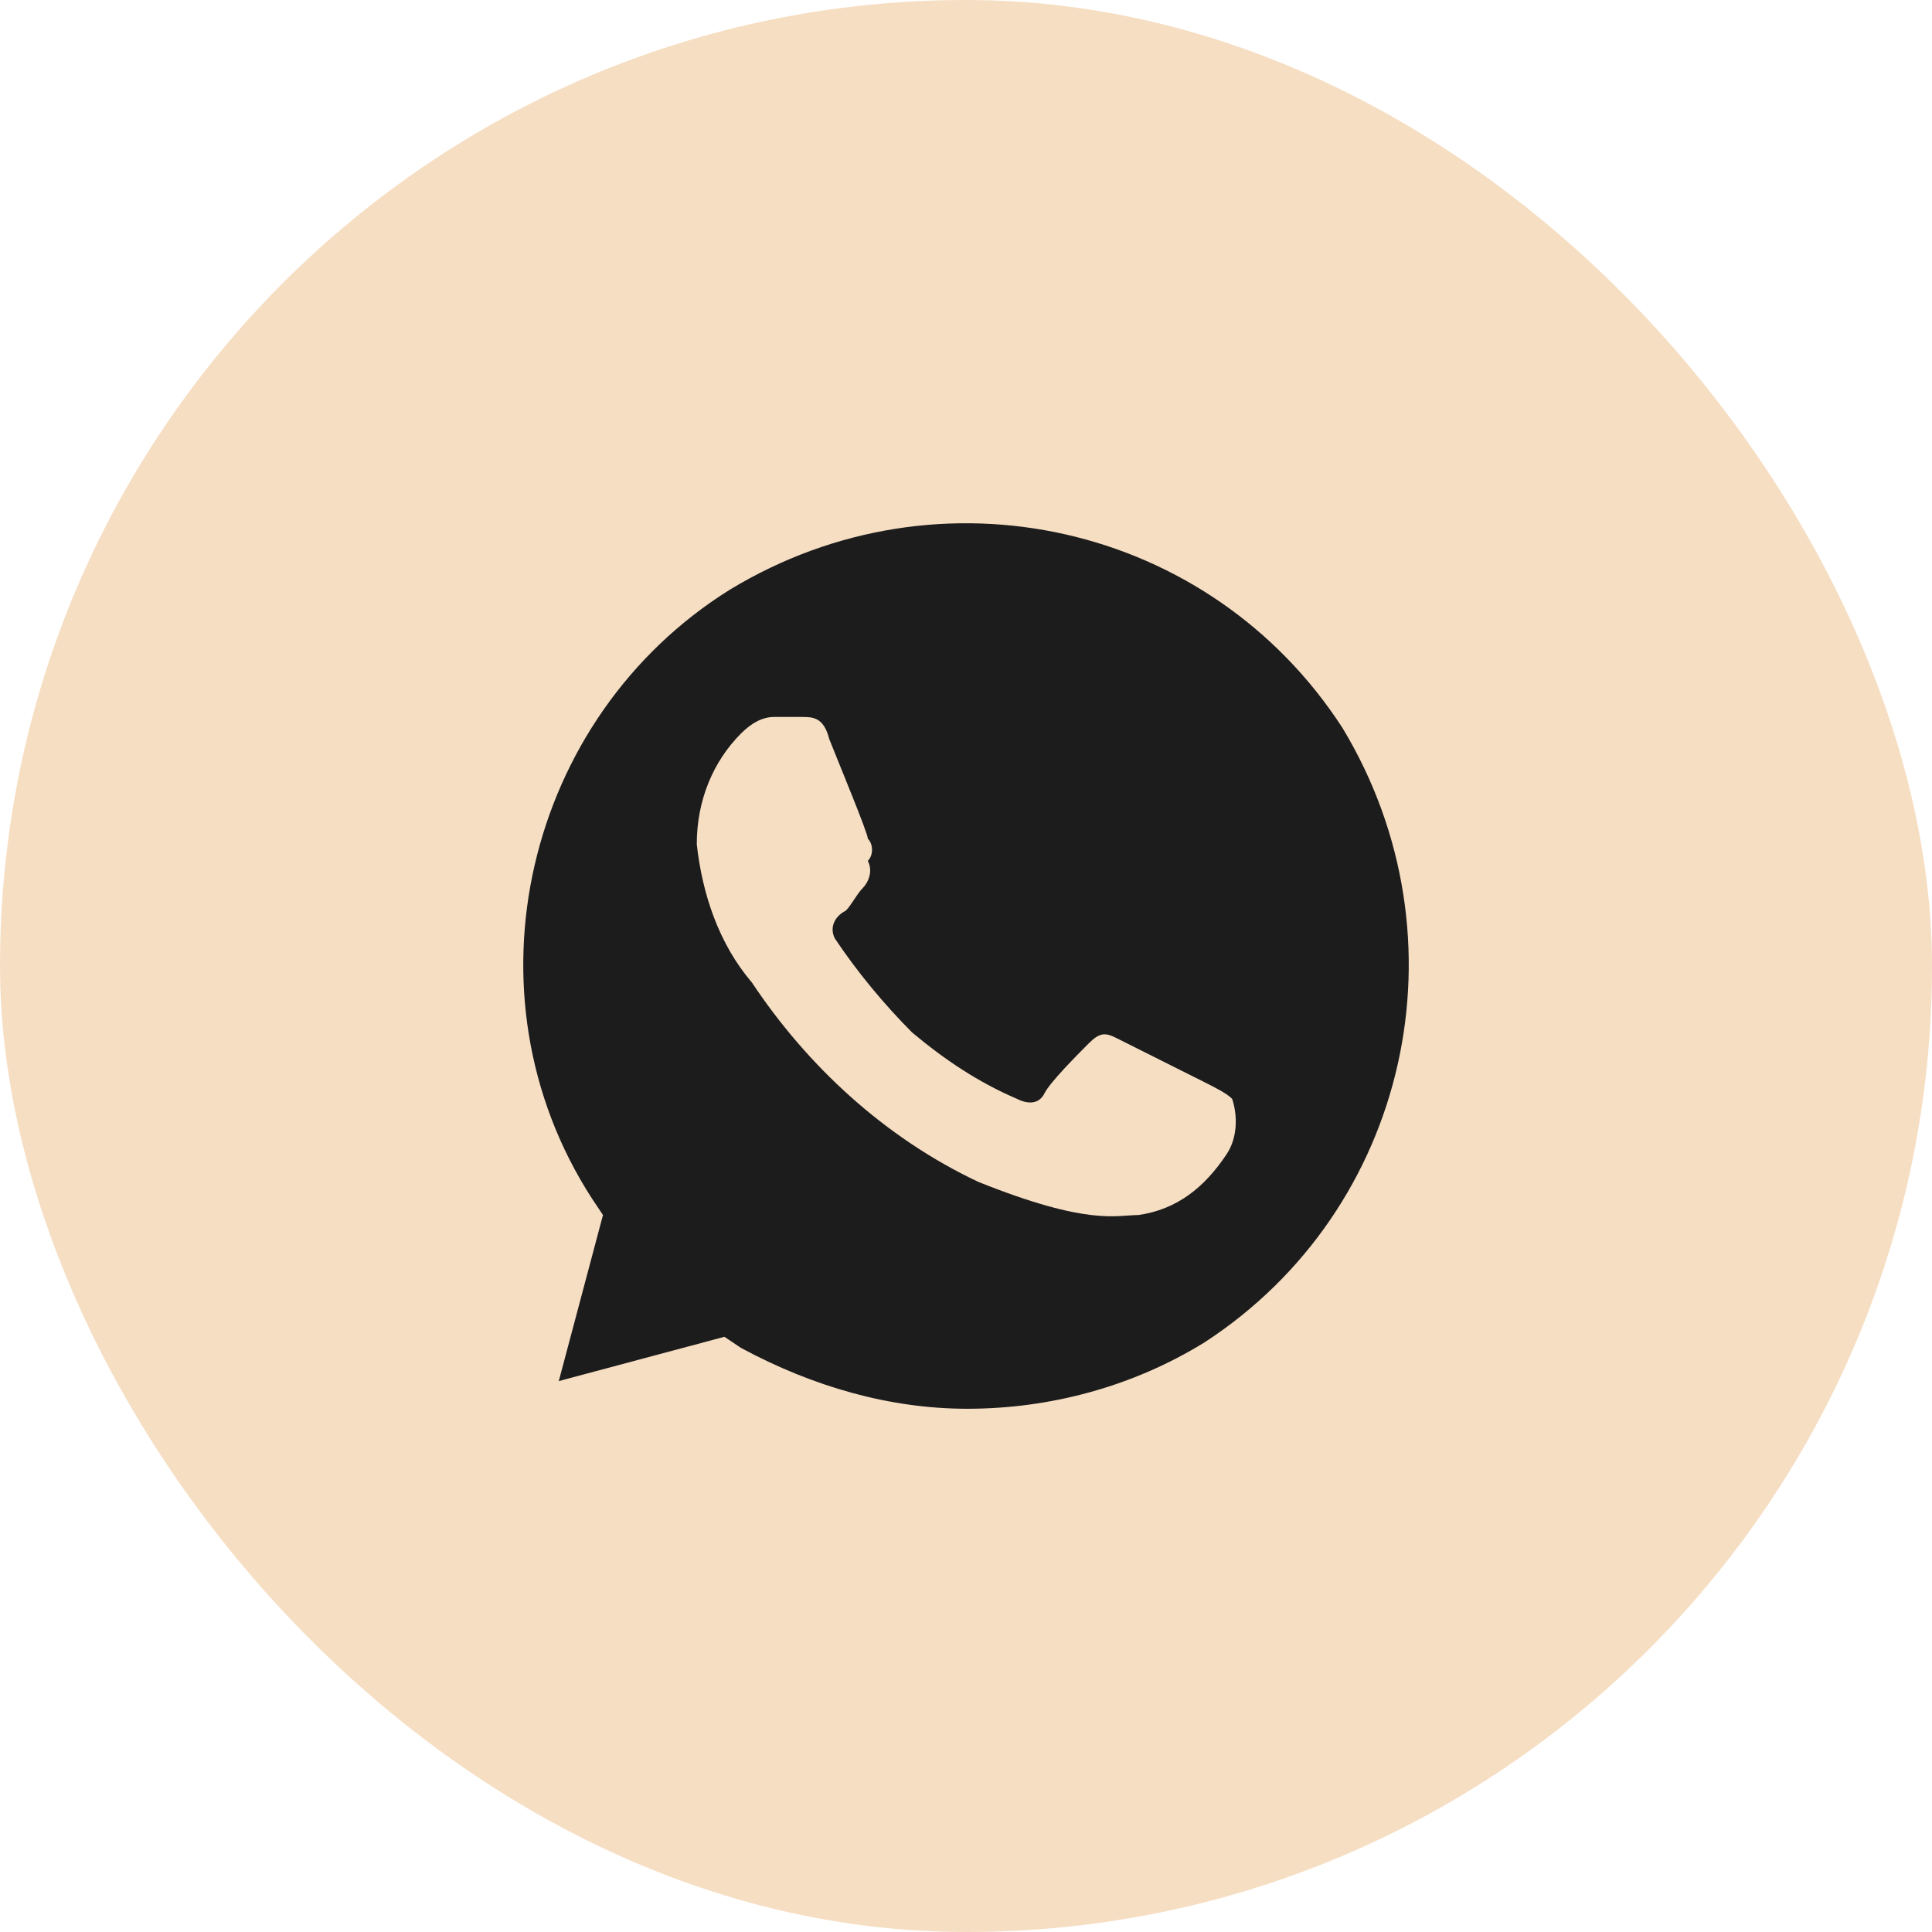
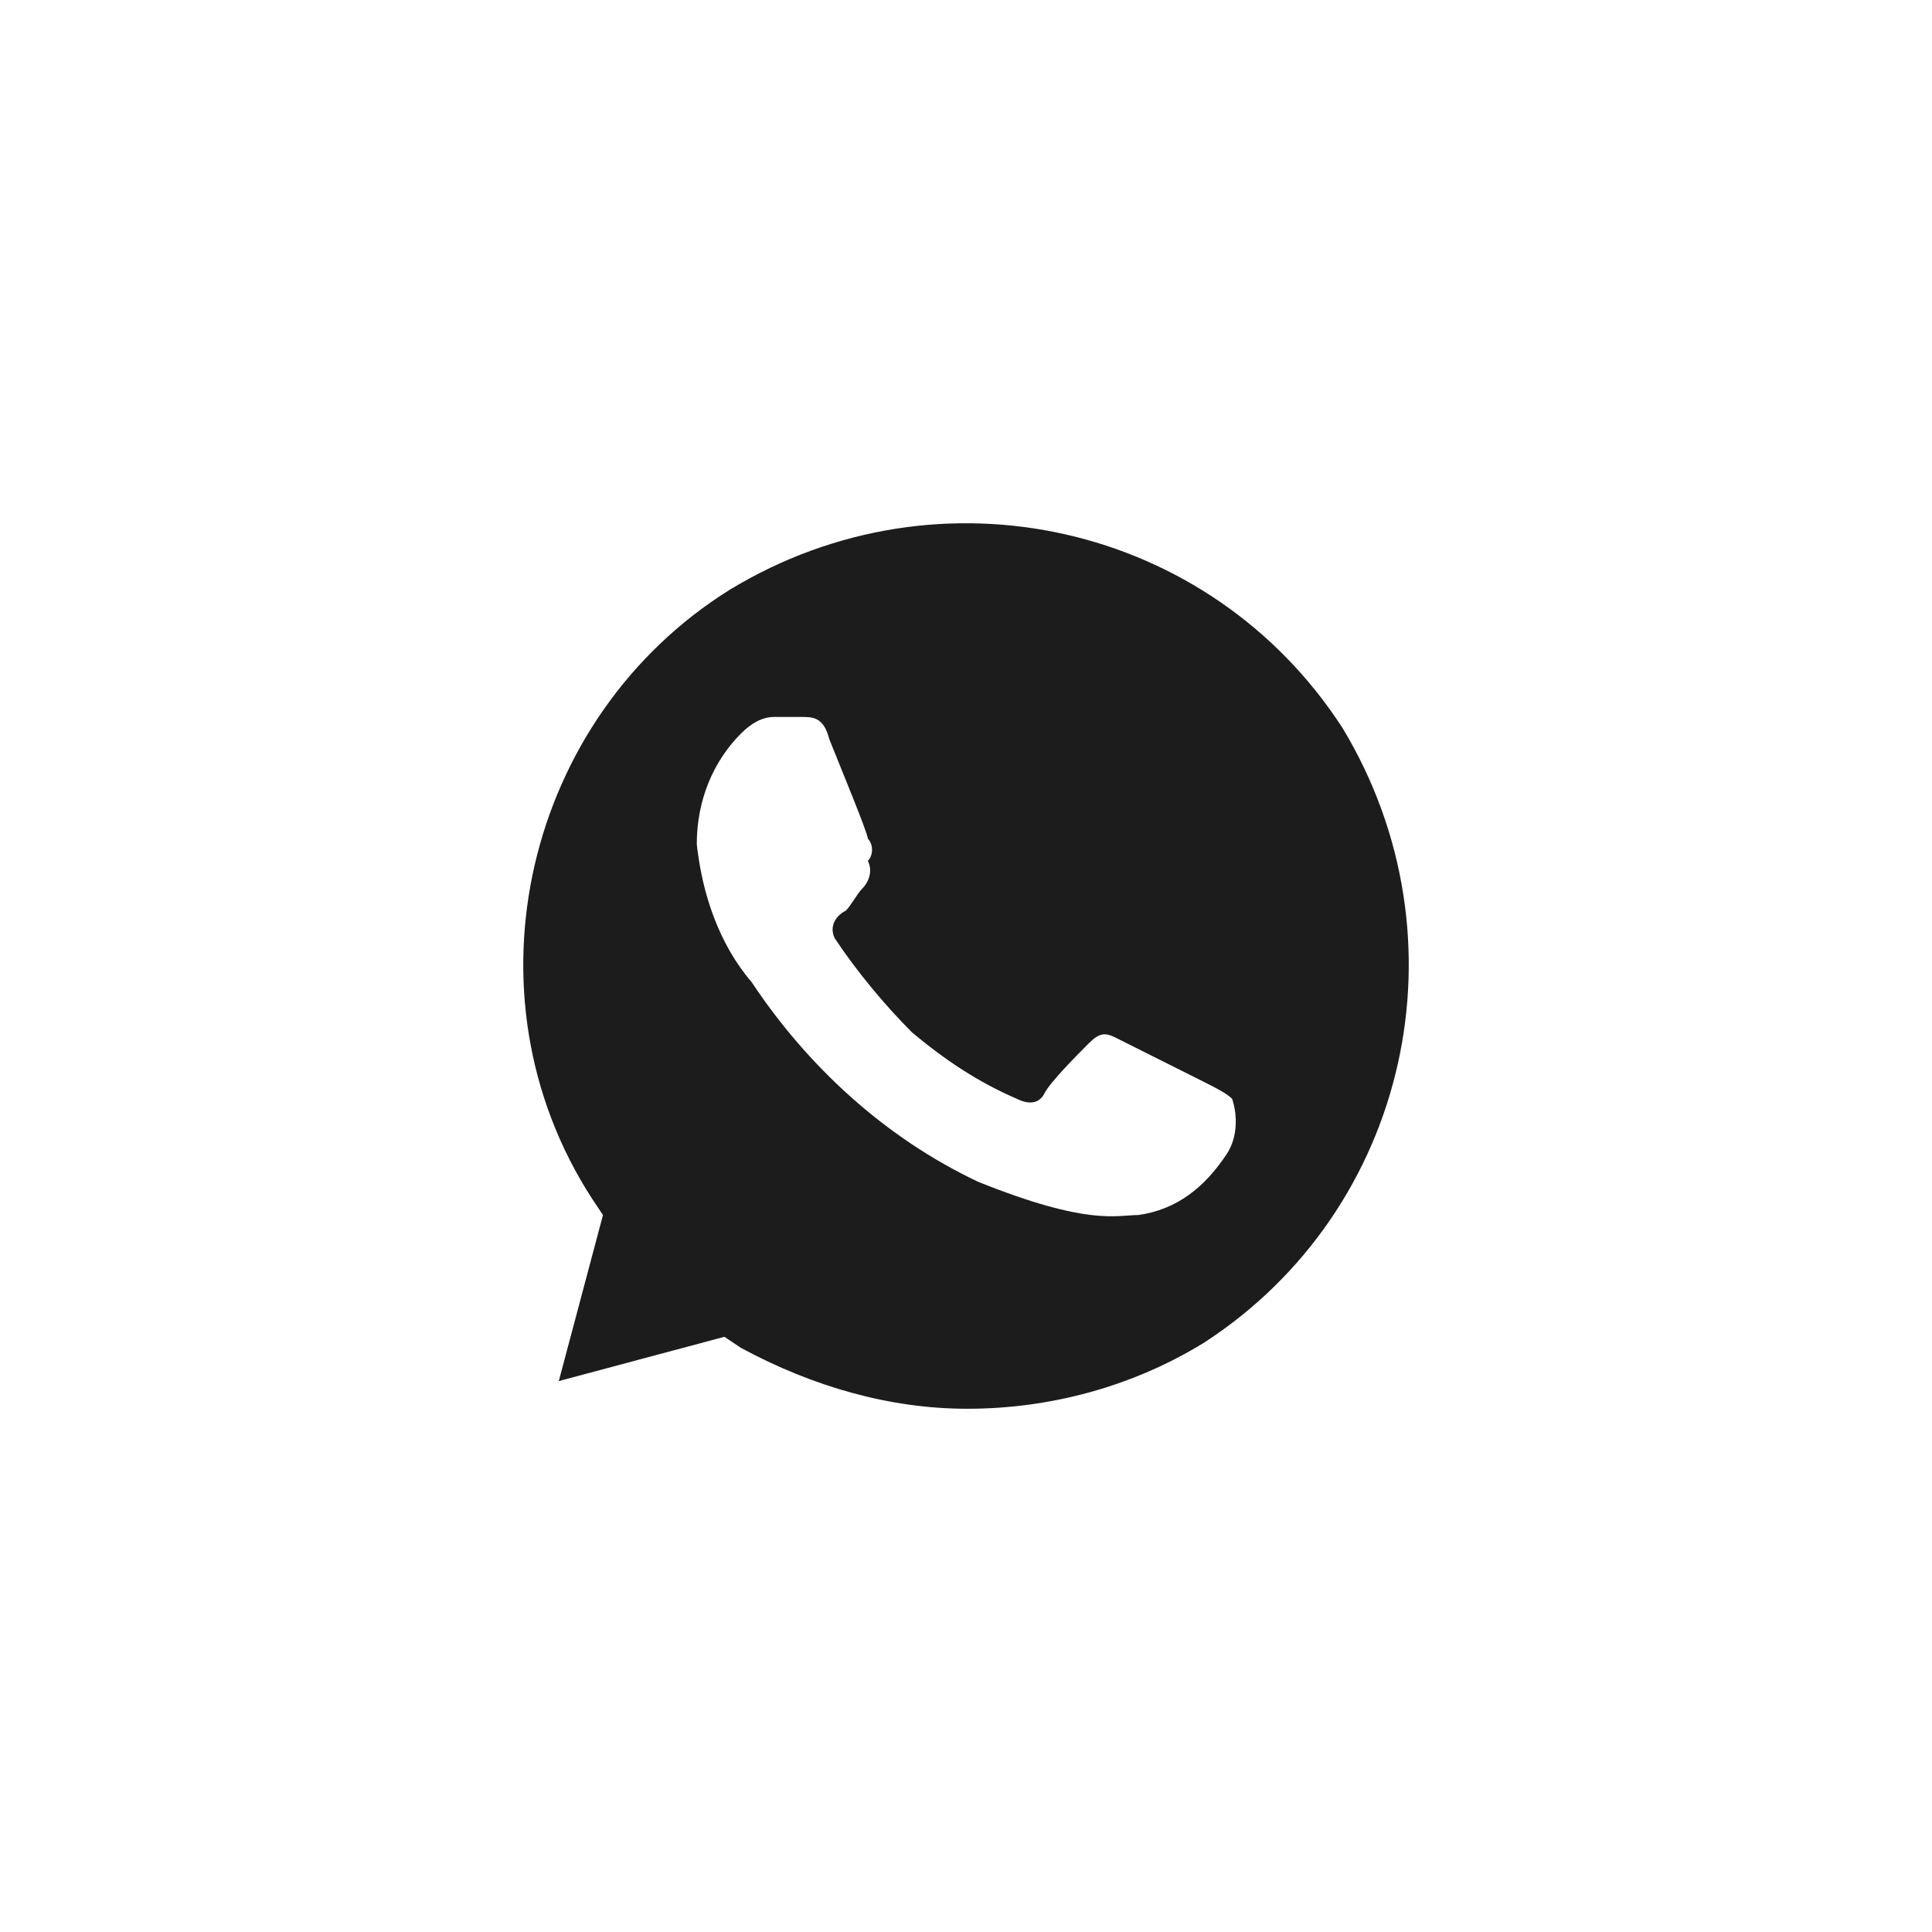
<svg xmlns="http://www.w3.org/2000/svg" width="40" height="40" viewBox="0 0 40 40" fill="none">
-   <rect width="40" height="40" rx="20" fill="#F6DEC3" />
  <g clip-path="url(#clip0_246_171)">
-     <path d="M27.796 15.073C25.053 10.833 19.454 9.573 15.112 12.208C10.884 14.844 9.513 20.573 12.255 24.813L12.484 25.156L11.569 28.594L14.998 27.677L15.34 27.906C16.826 28.709 18.426 29.167 20.025 29.167C21.739 29.167 23.453 28.709 24.939 27.792C29.167 25.042 30.424 19.427 27.796 15.073ZM25.396 23.896C24.939 24.584 24.368 25.042 23.568 25.156C23.111 25.156 22.539 25.386 20.254 24.469C18.311 23.552 16.712 22.063 15.569 20.344C14.883 19.542 14.54 18.511 14.426 17.479C14.426 16.563 14.769 15.761 15.34 15.188C15.569 14.958 15.797 14.844 16.026 14.844H16.597C16.826 14.844 17.054 14.844 17.169 15.302C17.397 15.875 17.968 17.25 17.968 17.365C18.083 17.479 18.083 17.708 17.968 17.823C18.083 18.052 17.968 18.281 17.854 18.396C17.74 18.511 17.626 18.74 17.512 18.854C17.283 18.969 17.169 19.198 17.283 19.427C17.74 20.115 18.311 20.802 18.883 21.375C19.568 21.948 20.254 22.406 21.054 22.75C21.282 22.865 21.511 22.865 21.625 22.636C21.739 22.406 22.311 21.833 22.539 21.604C22.768 21.375 22.882 21.375 23.111 21.49L24.939 22.406C25.168 22.521 25.396 22.636 25.51 22.75C25.625 23.094 25.625 23.552 25.396 23.896Z" fill="#1C1C1C" />
+     <path d="M27.796 15.073C25.053 10.833 19.454 9.573 15.112 12.208C10.884 14.844 9.513 20.573 12.255 24.813L12.484 25.156L11.569 28.594L14.998 27.677L15.34 27.906C16.826 28.709 18.426 29.167 20.025 29.167C21.739 29.167 23.453 28.709 24.939 27.792C29.167 25.042 30.424 19.427 27.796 15.073ZM25.396 23.896C24.939 24.584 24.368 25.042 23.568 25.156C23.111 25.156 22.539 25.386 20.254 24.469C18.311 23.552 16.712 22.063 15.569 20.344C14.883 19.542 14.54 18.511 14.426 17.479C14.426 16.563 14.769 15.761 15.34 15.188C15.569 14.958 15.797 14.844 16.026 14.844H16.597C16.826 14.844 17.054 14.844 17.169 15.302C17.397 15.875 17.968 17.25 17.968 17.365C18.083 17.479 18.083 17.708 17.968 17.823C18.083 18.052 17.968 18.281 17.854 18.396C17.74 18.511 17.626 18.74 17.512 18.854C17.283 18.969 17.169 19.198 17.283 19.427C17.74 20.115 18.311 20.802 18.883 21.375C19.568 21.948 20.254 22.406 21.054 22.75C21.282 22.865 21.511 22.865 21.625 22.636C21.739 22.406 22.311 21.833 22.539 21.604C22.768 21.375 22.882 21.375 23.111 21.49L24.939 22.406C25.168 22.521 25.396 22.636 25.51 22.75C25.625 23.094 25.625 23.552 25.396 23.896" fill="#1C1C1C" />
  </g>
  <defs>
    <clipPath id="clip0_246_171">
      <rect width="18.333" height="18.333" fill="white" transform="translate(10.833 10.834)" />
    </clipPath>
  </defs>
</svg>